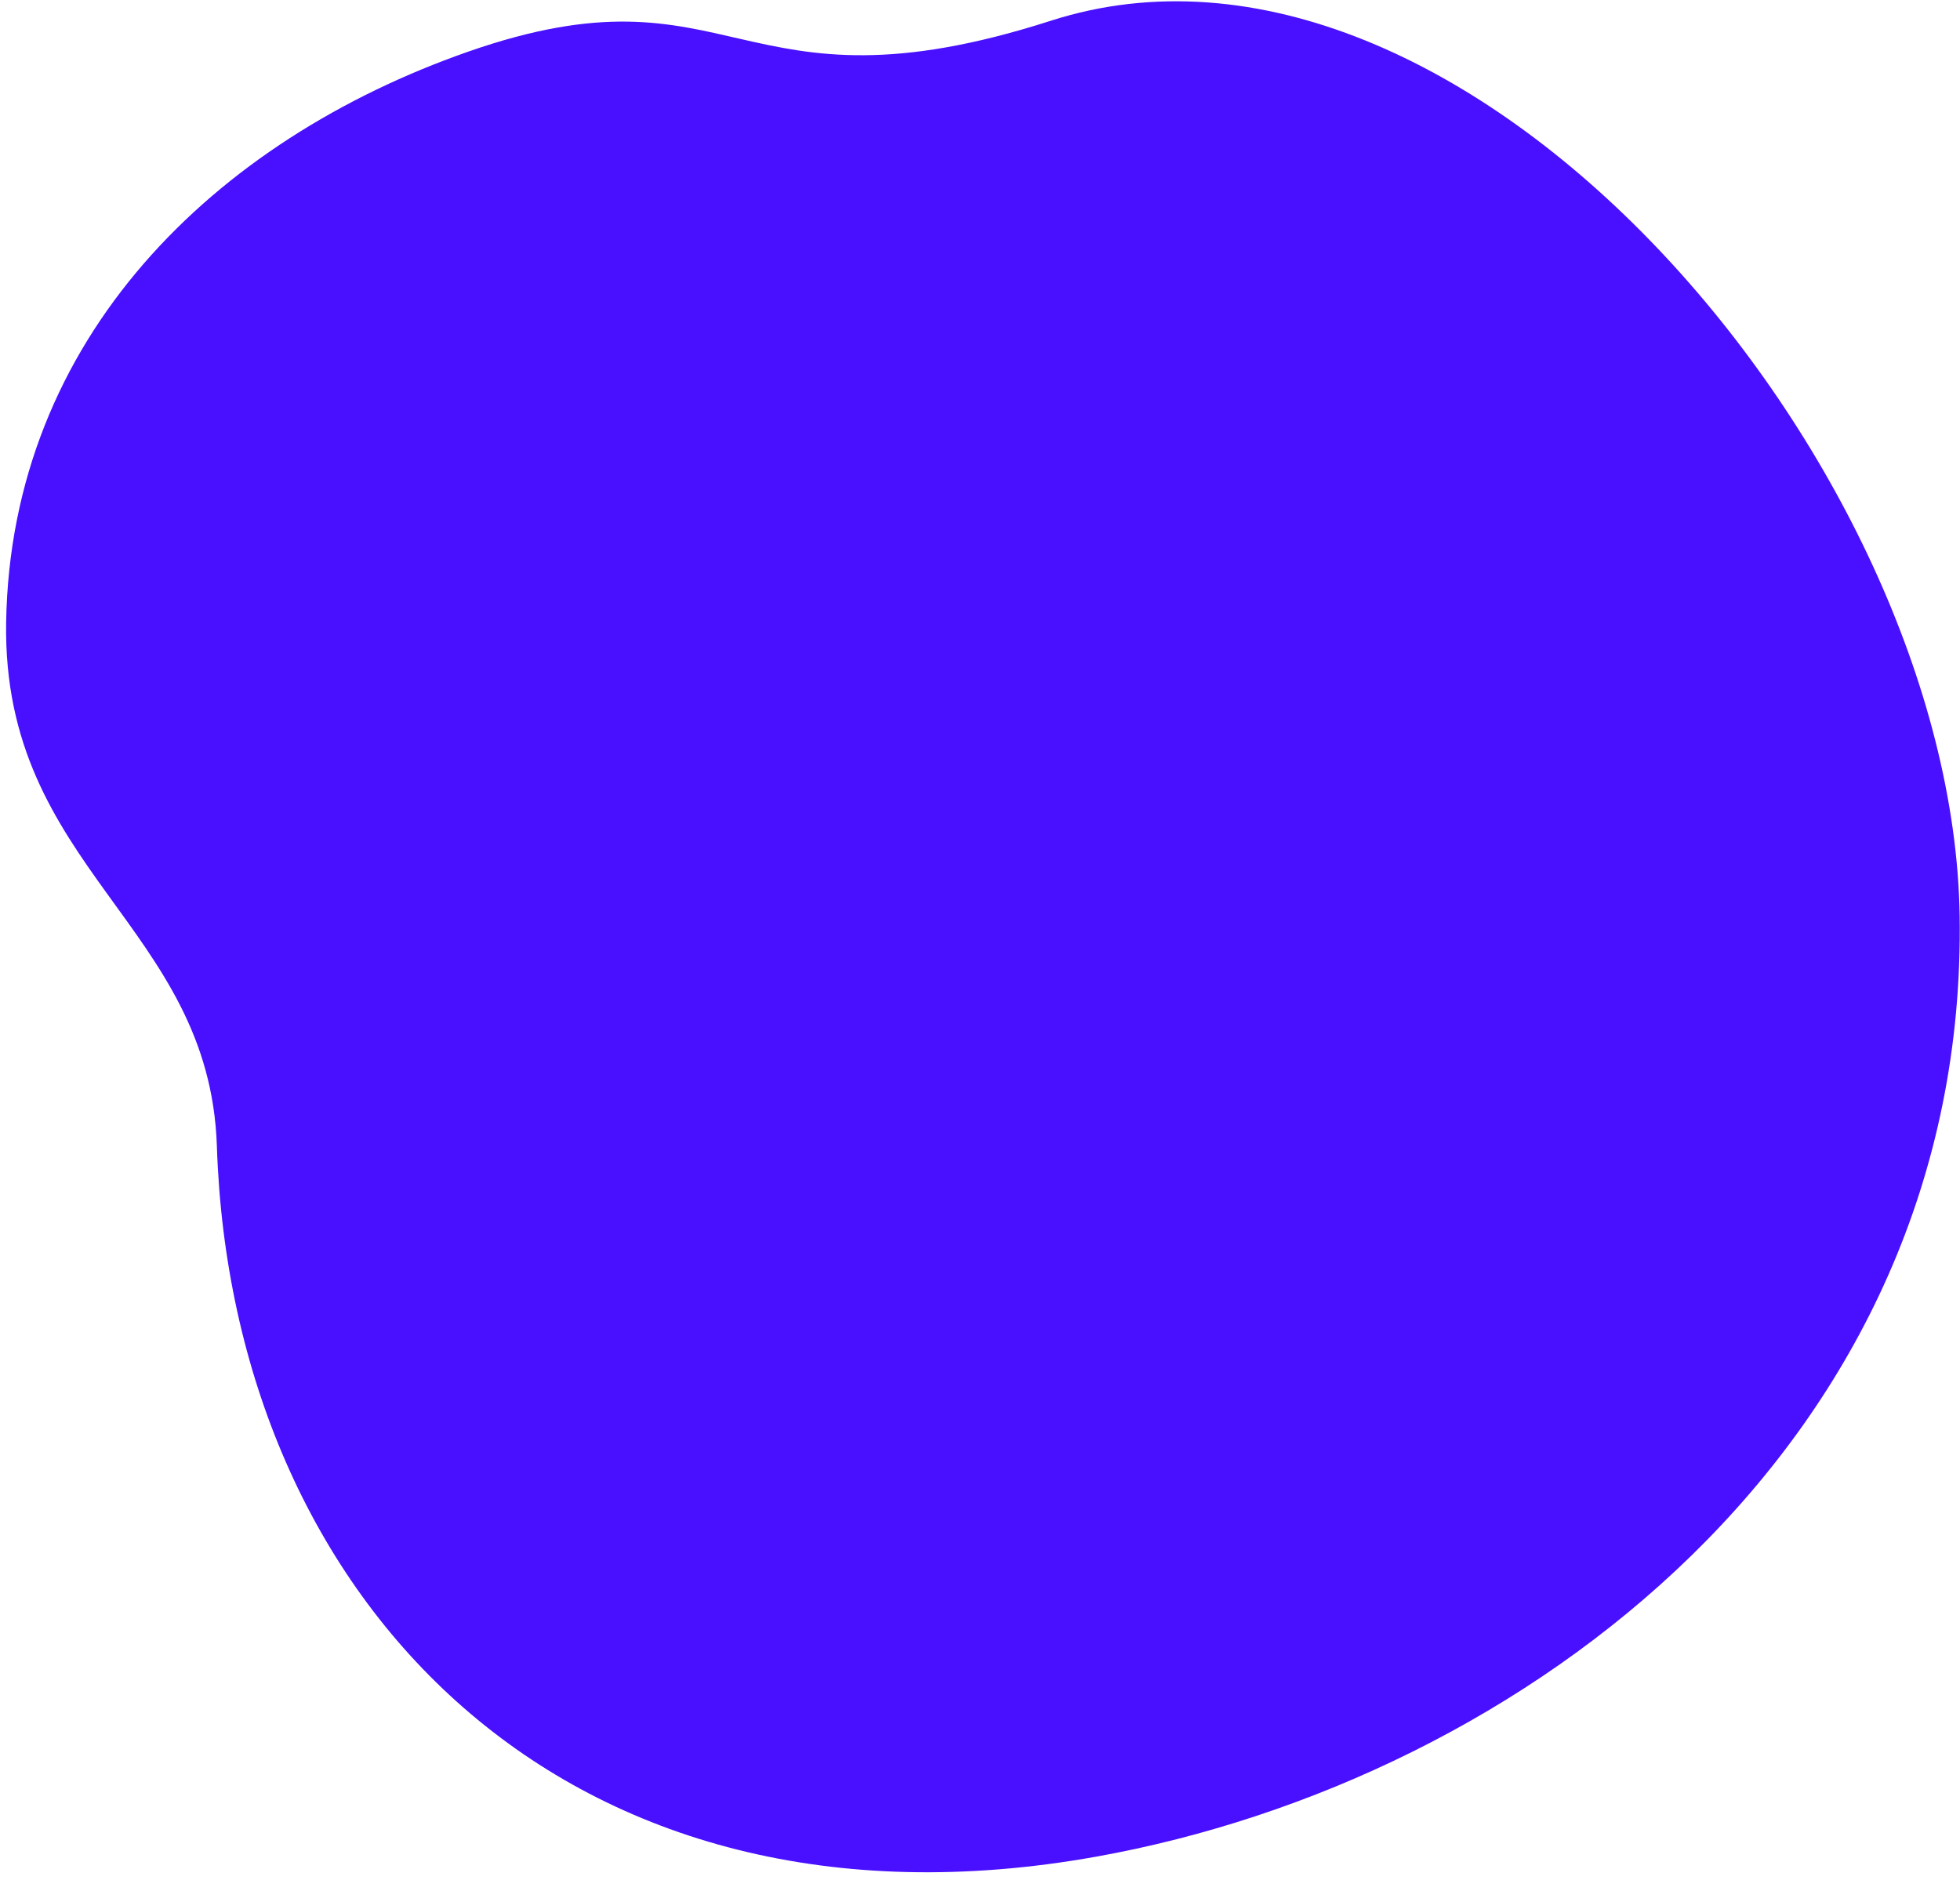
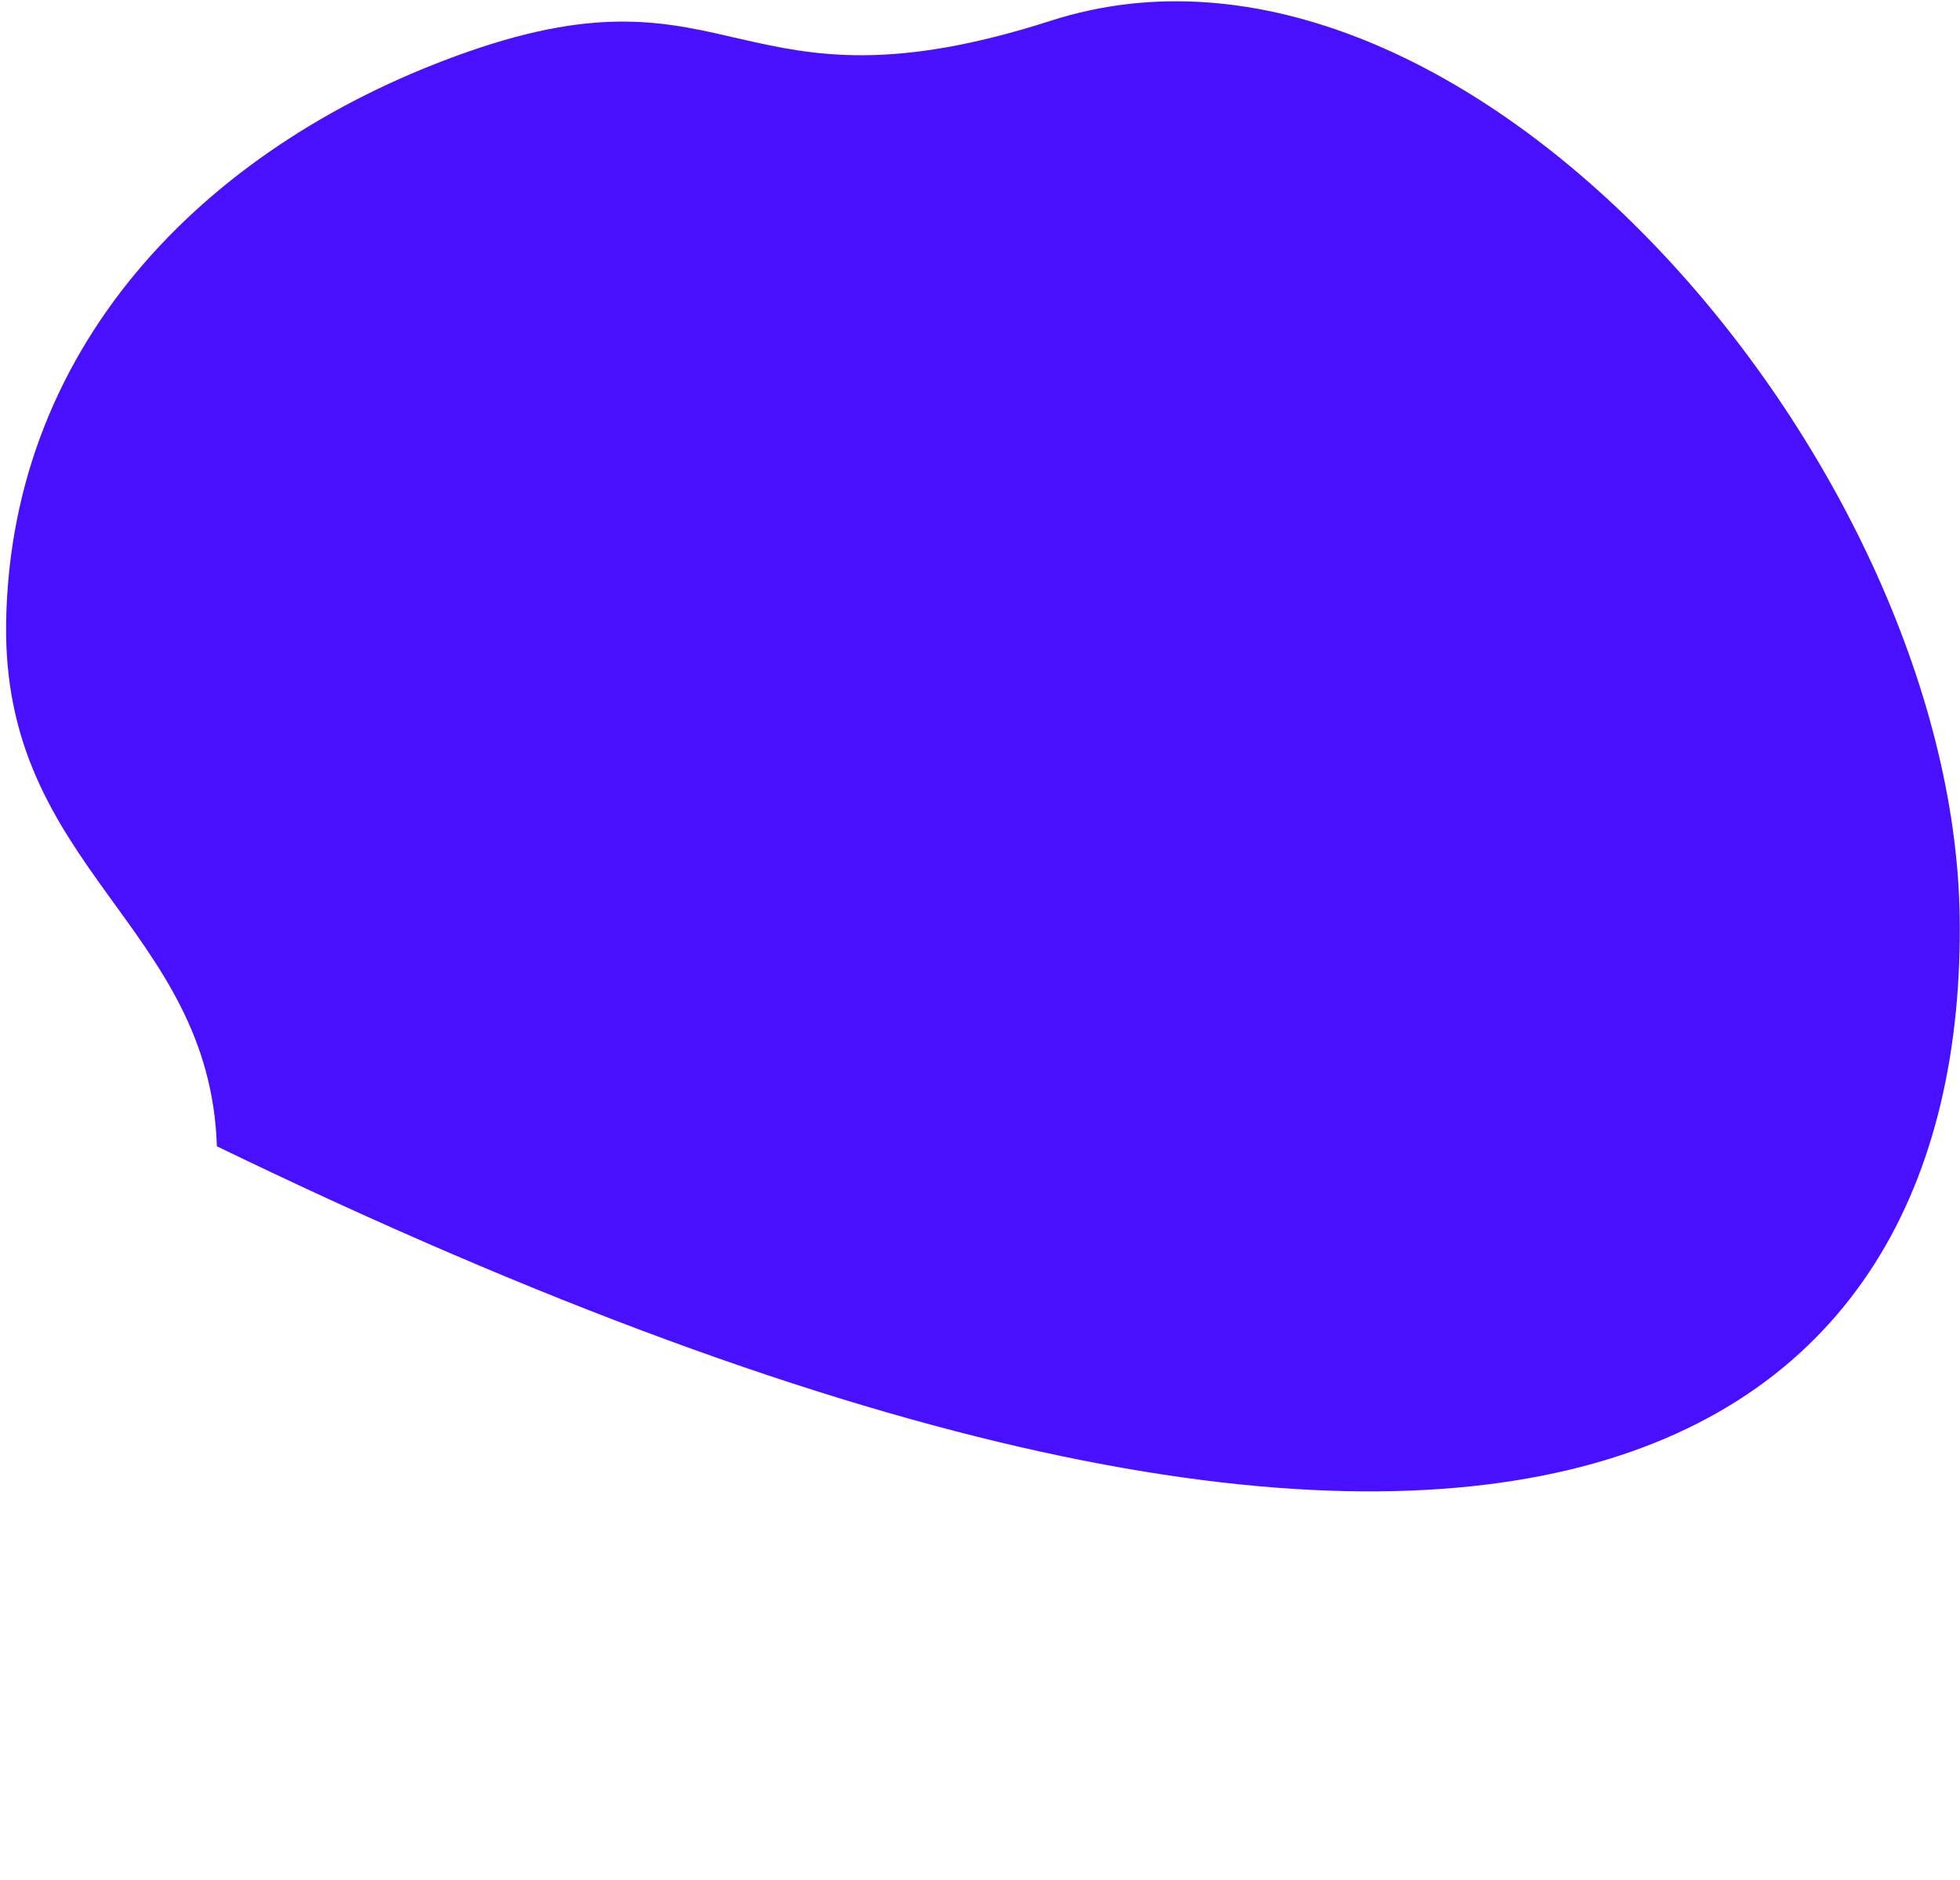
<svg xmlns="http://www.w3.org/2000/svg" width="220" height="211" viewBox="0 0 220 211" fill="none">
-   <path d="M219.96 102.739C219.127 51.696 164.231 -12.551 117.951 2.327C82.49 13.726 82.615 -4.714 52.532 5.806C24.095 15.75 1.212 37.915 0.689 69.856C0.233 97.582 23.529 103.816 24.344 128.665C26.019 179.737 63.59 219.061 123.051 208.402C171.03 199.802 220.925 162.091 219.96 102.739Z" fill="#4810FF" />
+   <path d="M219.96 102.739C219.127 51.696 164.231 -12.551 117.951 2.327C82.49 13.726 82.615 -4.714 52.532 5.806C24.095 15.75 1.212 37.915 0.689 69.856C0.233 97.582 23.529 103.816 24.344 128.665C171.03 199.802 220.925 162.091 219.96 102.739Z" fill="#4810FF" />
</svg>